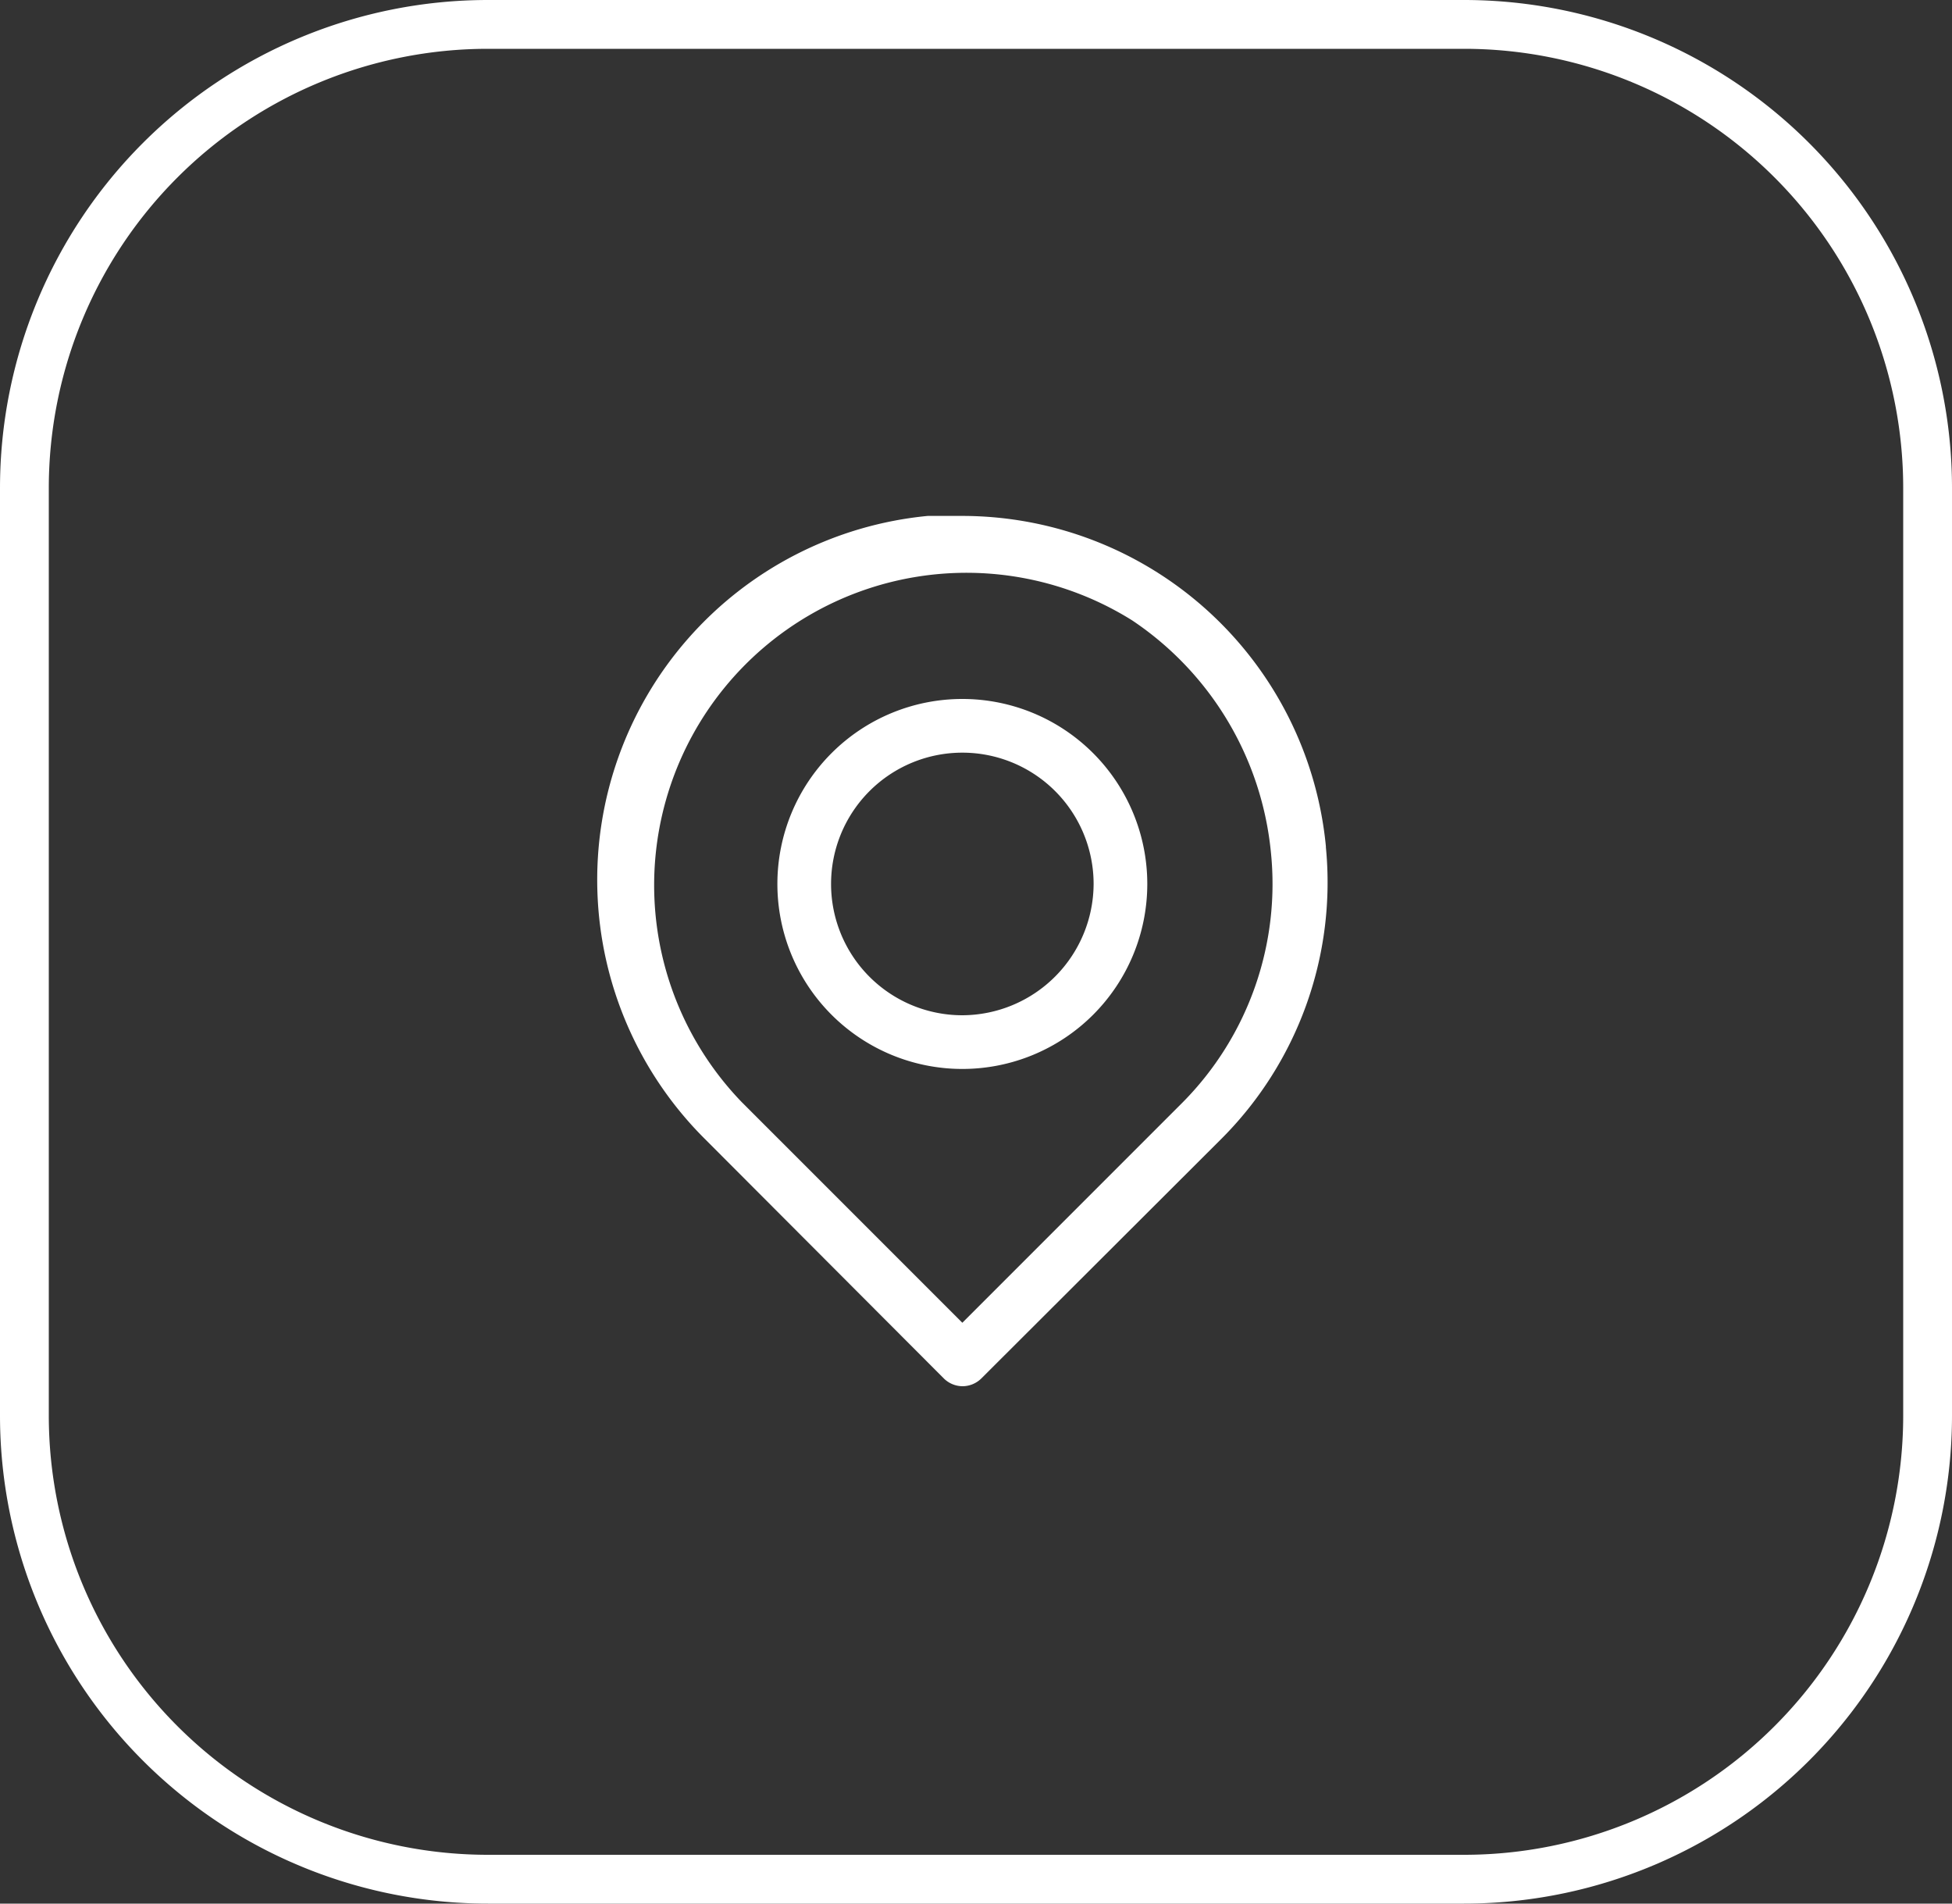
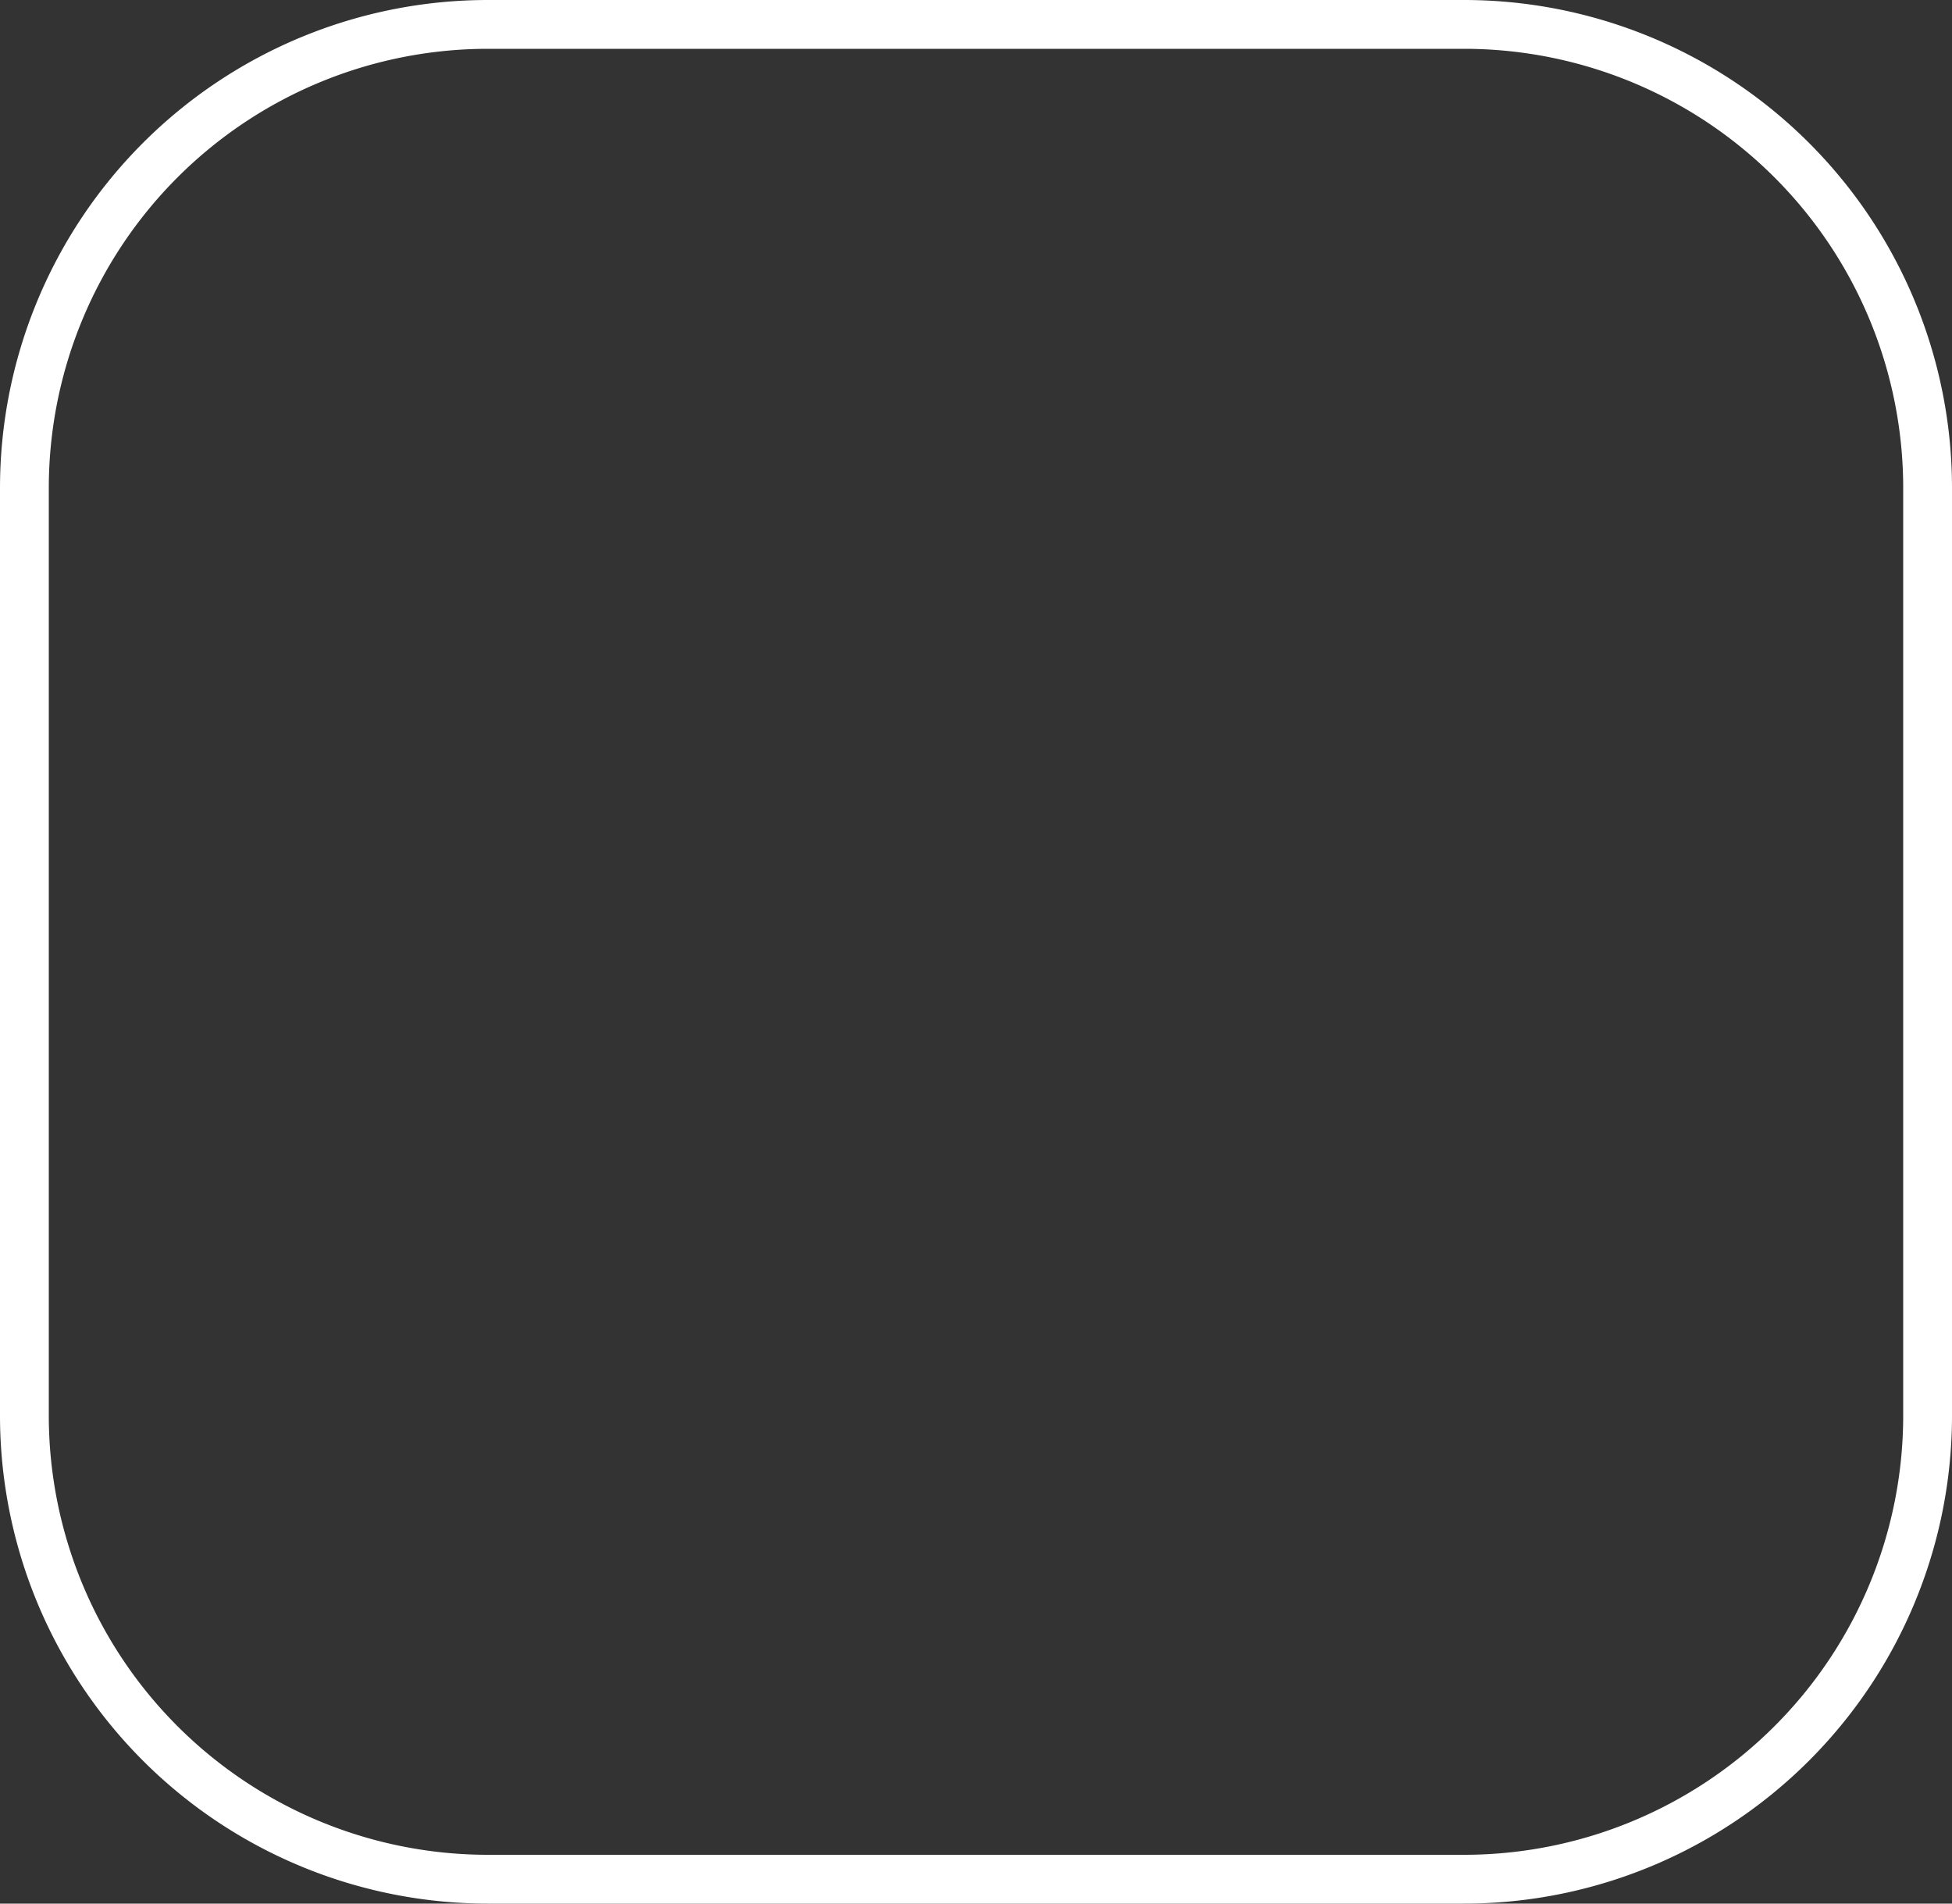
<svg xmlns="http://www.w3.org/2000/svg" viewBox="0 0 40 39">
  <rect x="0" y="0" width="40" height="39" fill="#333333" stroke="none" />
  <defs>
    <style>.cls-1{fill:#fff;}</style>
  </defs>
  <g id="Layer_2" data-name="Layer 2">
    <g id="Layer_1-2" data-name="Layer 1">
      <path class="cls-1" d="M30,0H10A10,10,0,0,0,0,10V29A10,10,0,0,0,10,39H30A10,10,0,0,0,40,29V10A10,10,0,0,0,30,0Zm9,29a9,9,0,0,1-9,9H10a9,9,0,0,1-9-9V10a9,9,0,0,1,9-9H30a9,9,0,0,1,9,9Z" />
-       <path class="cls-1" d="M27.17,17.34a7.49,7.49,0,0,0-7.44-6.77l-.72,0a7.49,7.49,0,0,0-4.57,12.76l4.9,4.91a.55.55,0,0,0,.39.16h0a.55.55,0,0,0,.38-.16L25,23.36a7.43,7.43,0,0,0,2.17-6Zm-2.93,5.24L19.72,27.1,15.2,22.58a6.4,6.4,0,0,1,8-9.87,6.47,6.47,0,0,1,2.84,4.72A6.36,6.36,0,0,1,24.24,22.58Z" />
-       <path class="cls-1" d="M19.72,14.32a3.79,3.79,0,1,0,3.79,3.79A3.79,3.79,0,0,0,19.72,14.32Zm0,6.48a2.69,2.69,0,1,1,2.69-2.69A2.7,2.7,0,0,1,19.72,20.8Z" />
    </g>
  </g>
</svg>